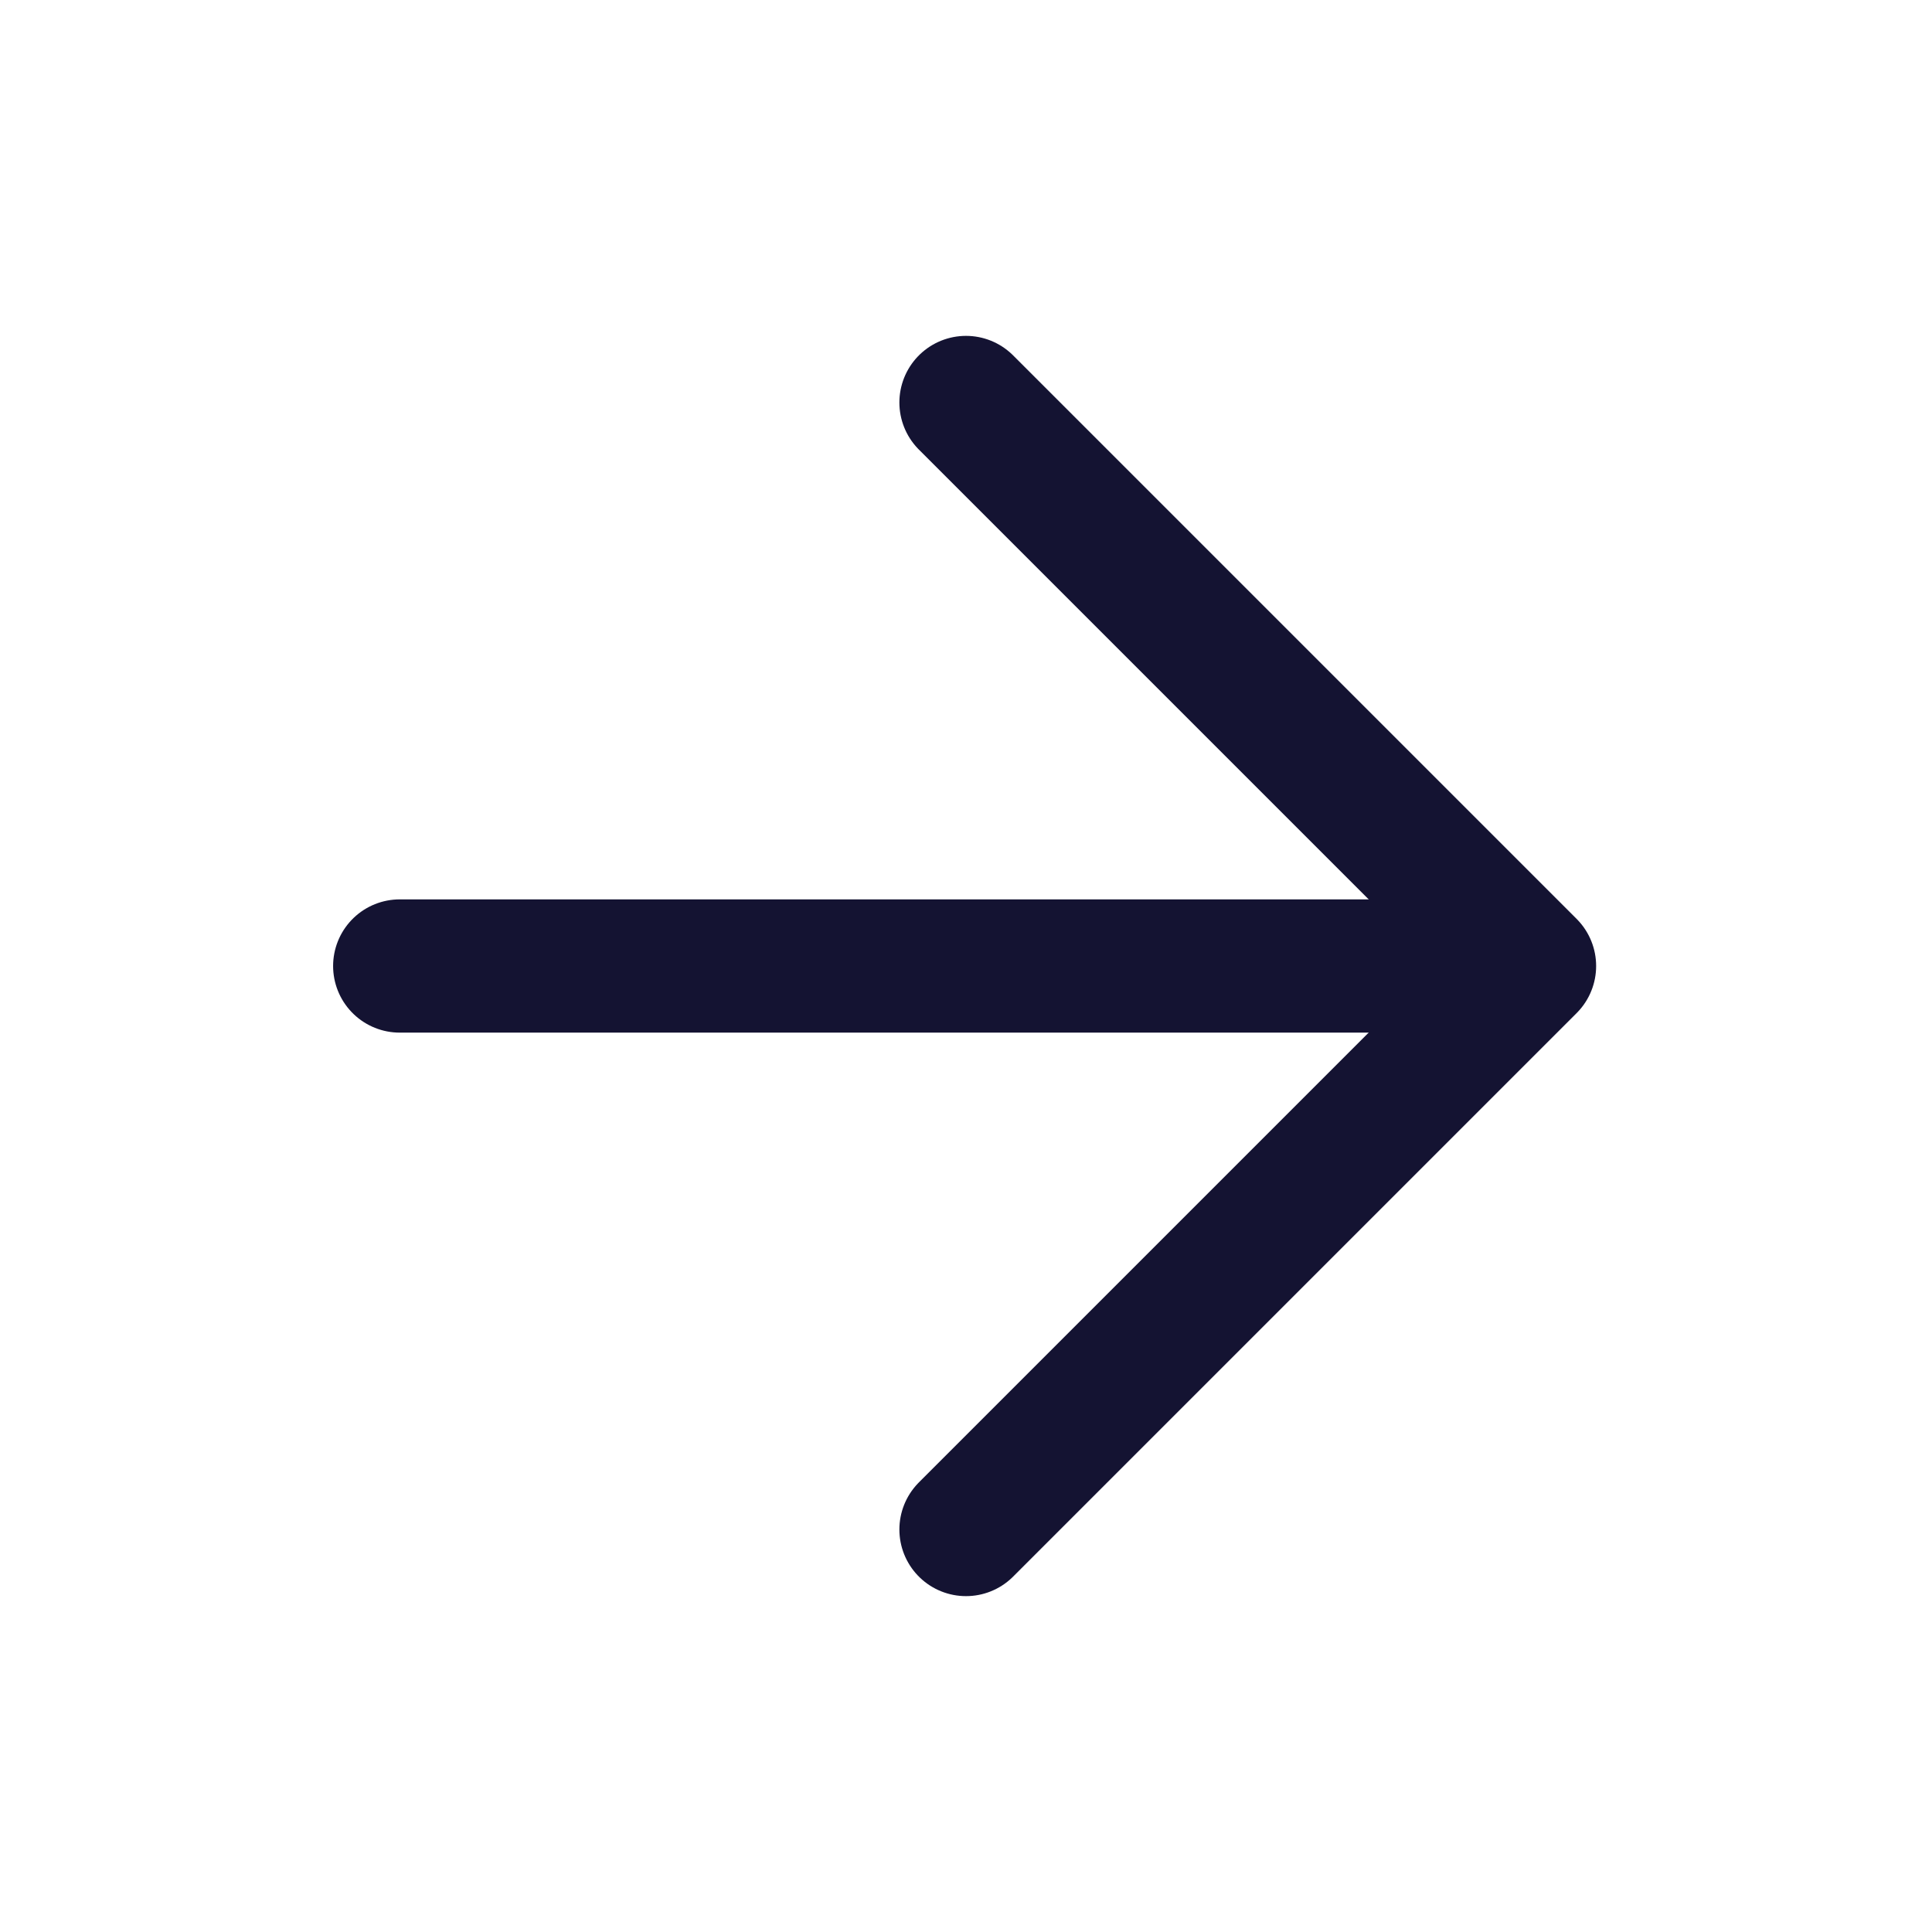
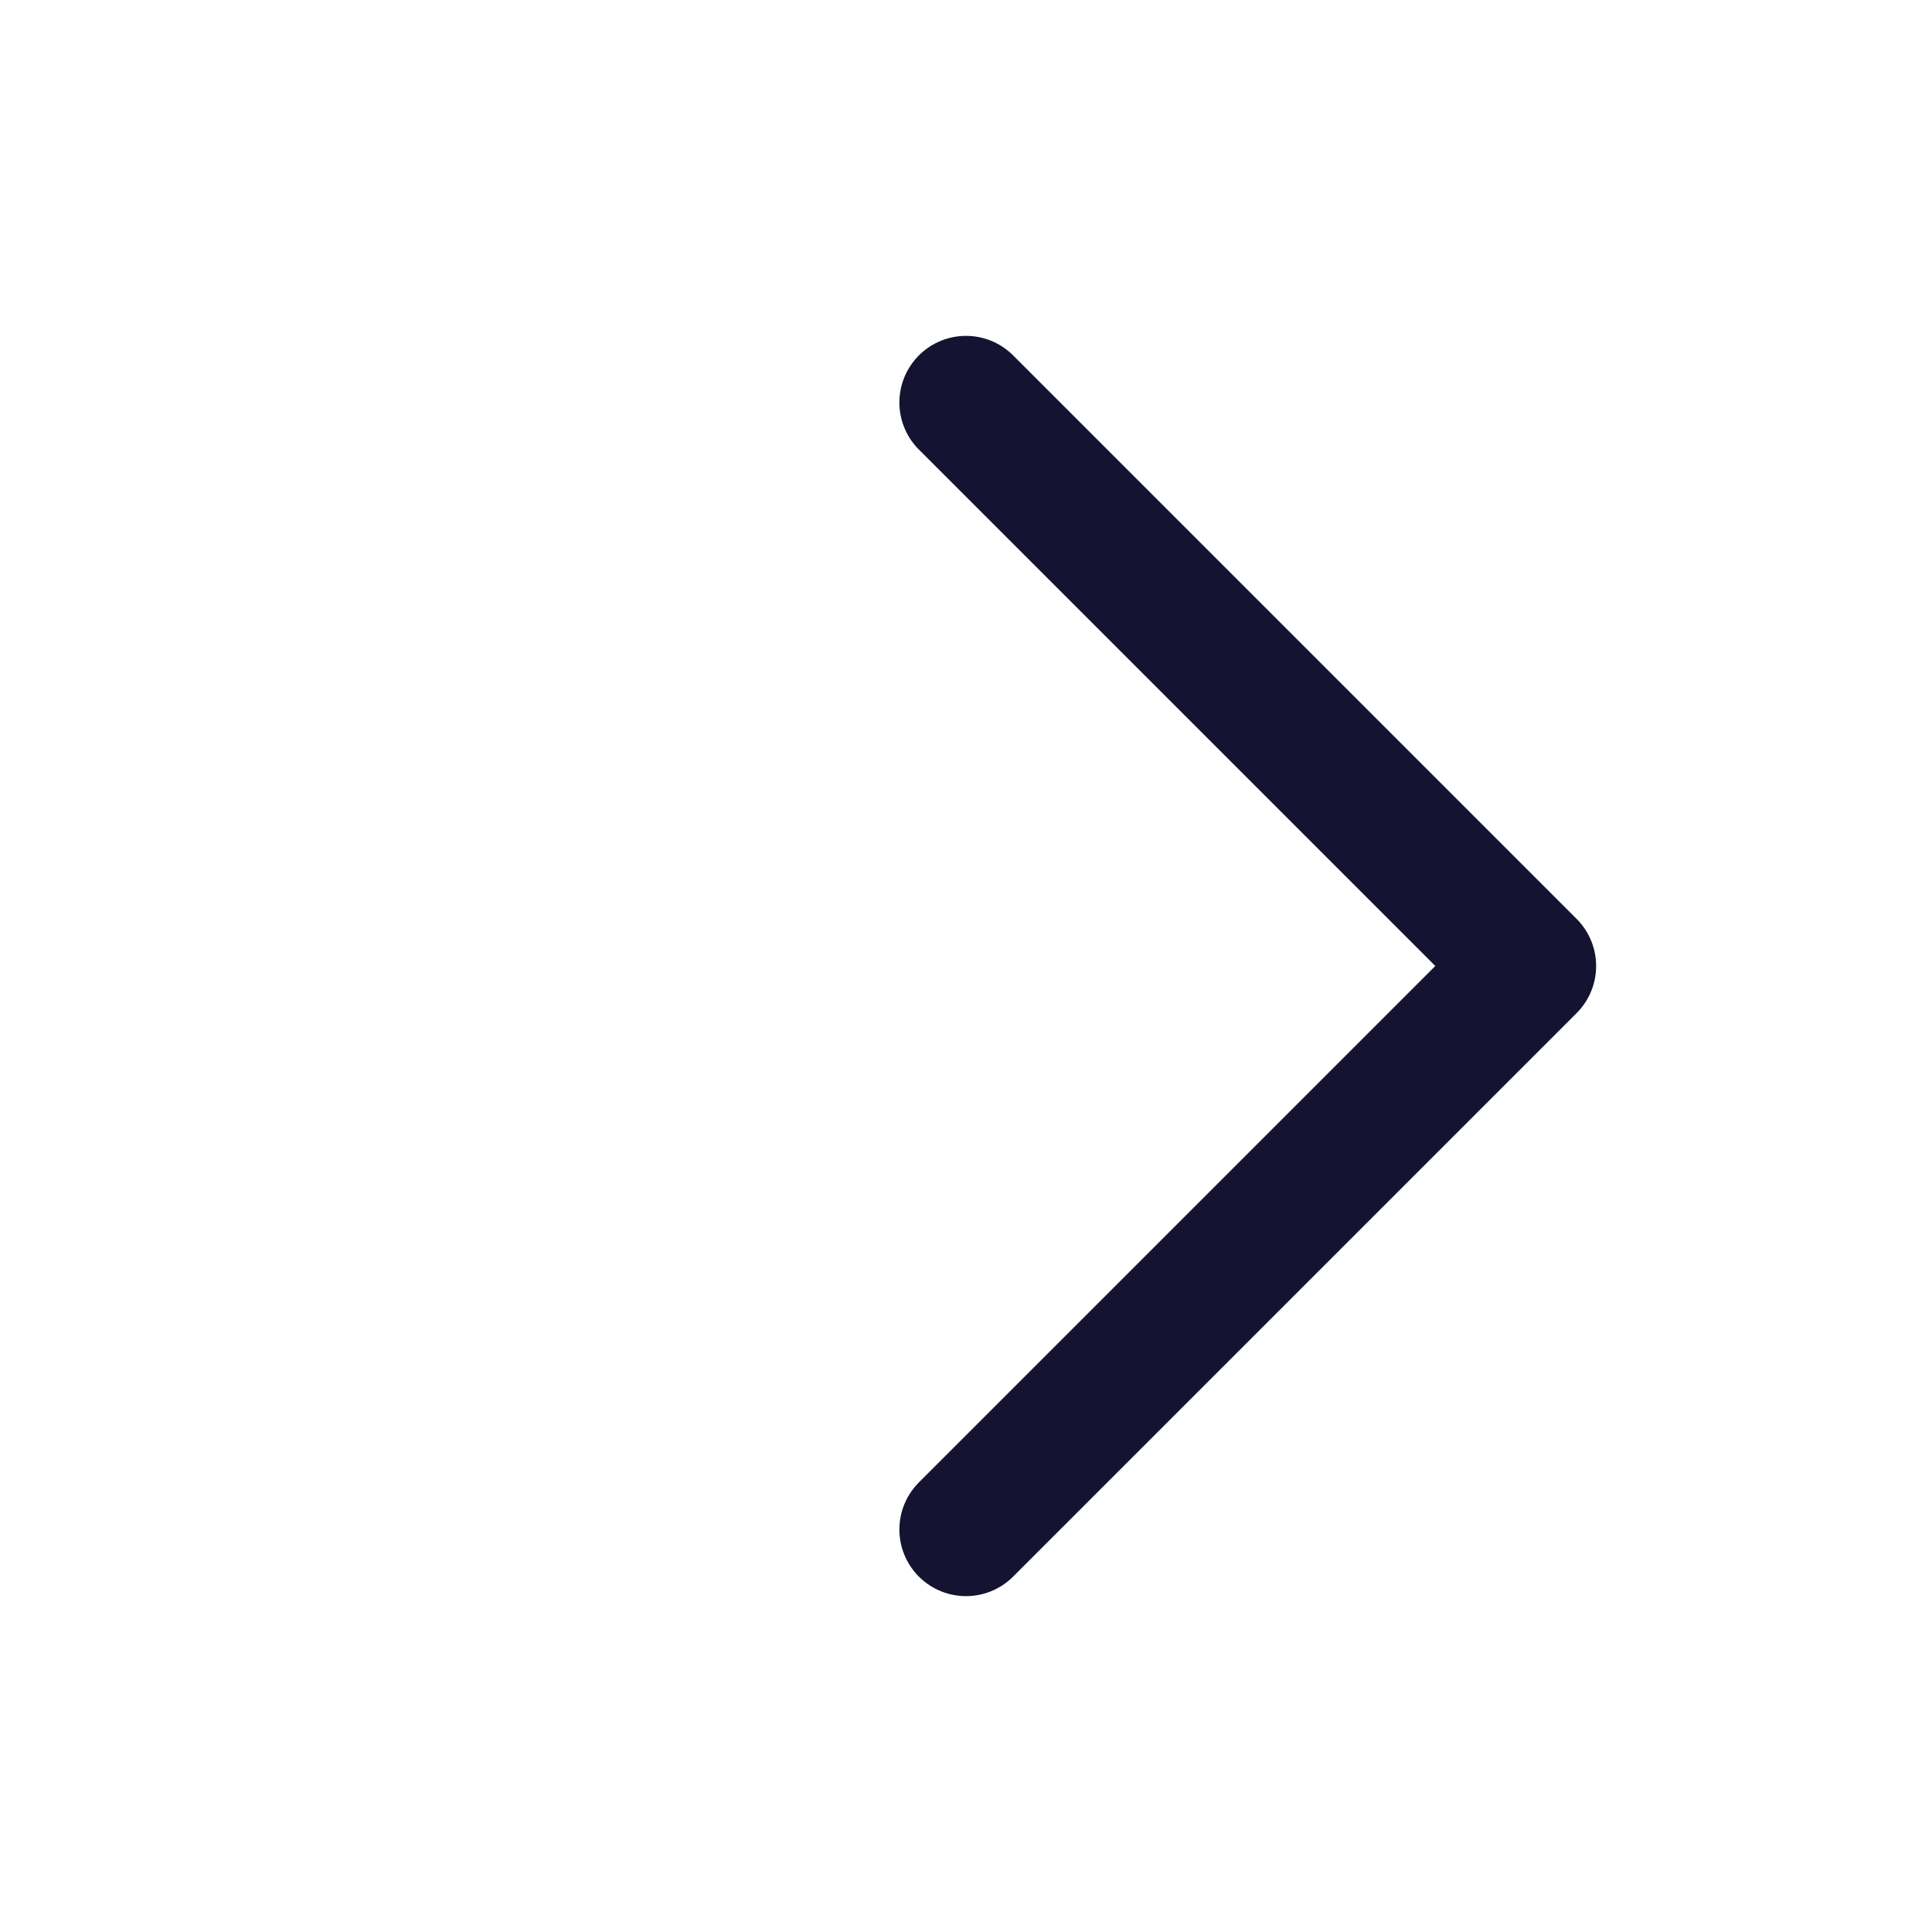
<svg xmlns="http://www.w3.org/2000/svg" width="58" height="58" viewBox="0 0 58 58" fill="none">
-   <path d="M12 29H45.833" stroke="#141332" stroke-width="4" stroke-linecap="round" stroke-linejoin="round" />
  <path d="M29 12.083L45.917 29L29 45.917" stroke="#141332" stroke-width="4" stroke-linecap="round" stroke-linejoin="round" />
</svg>